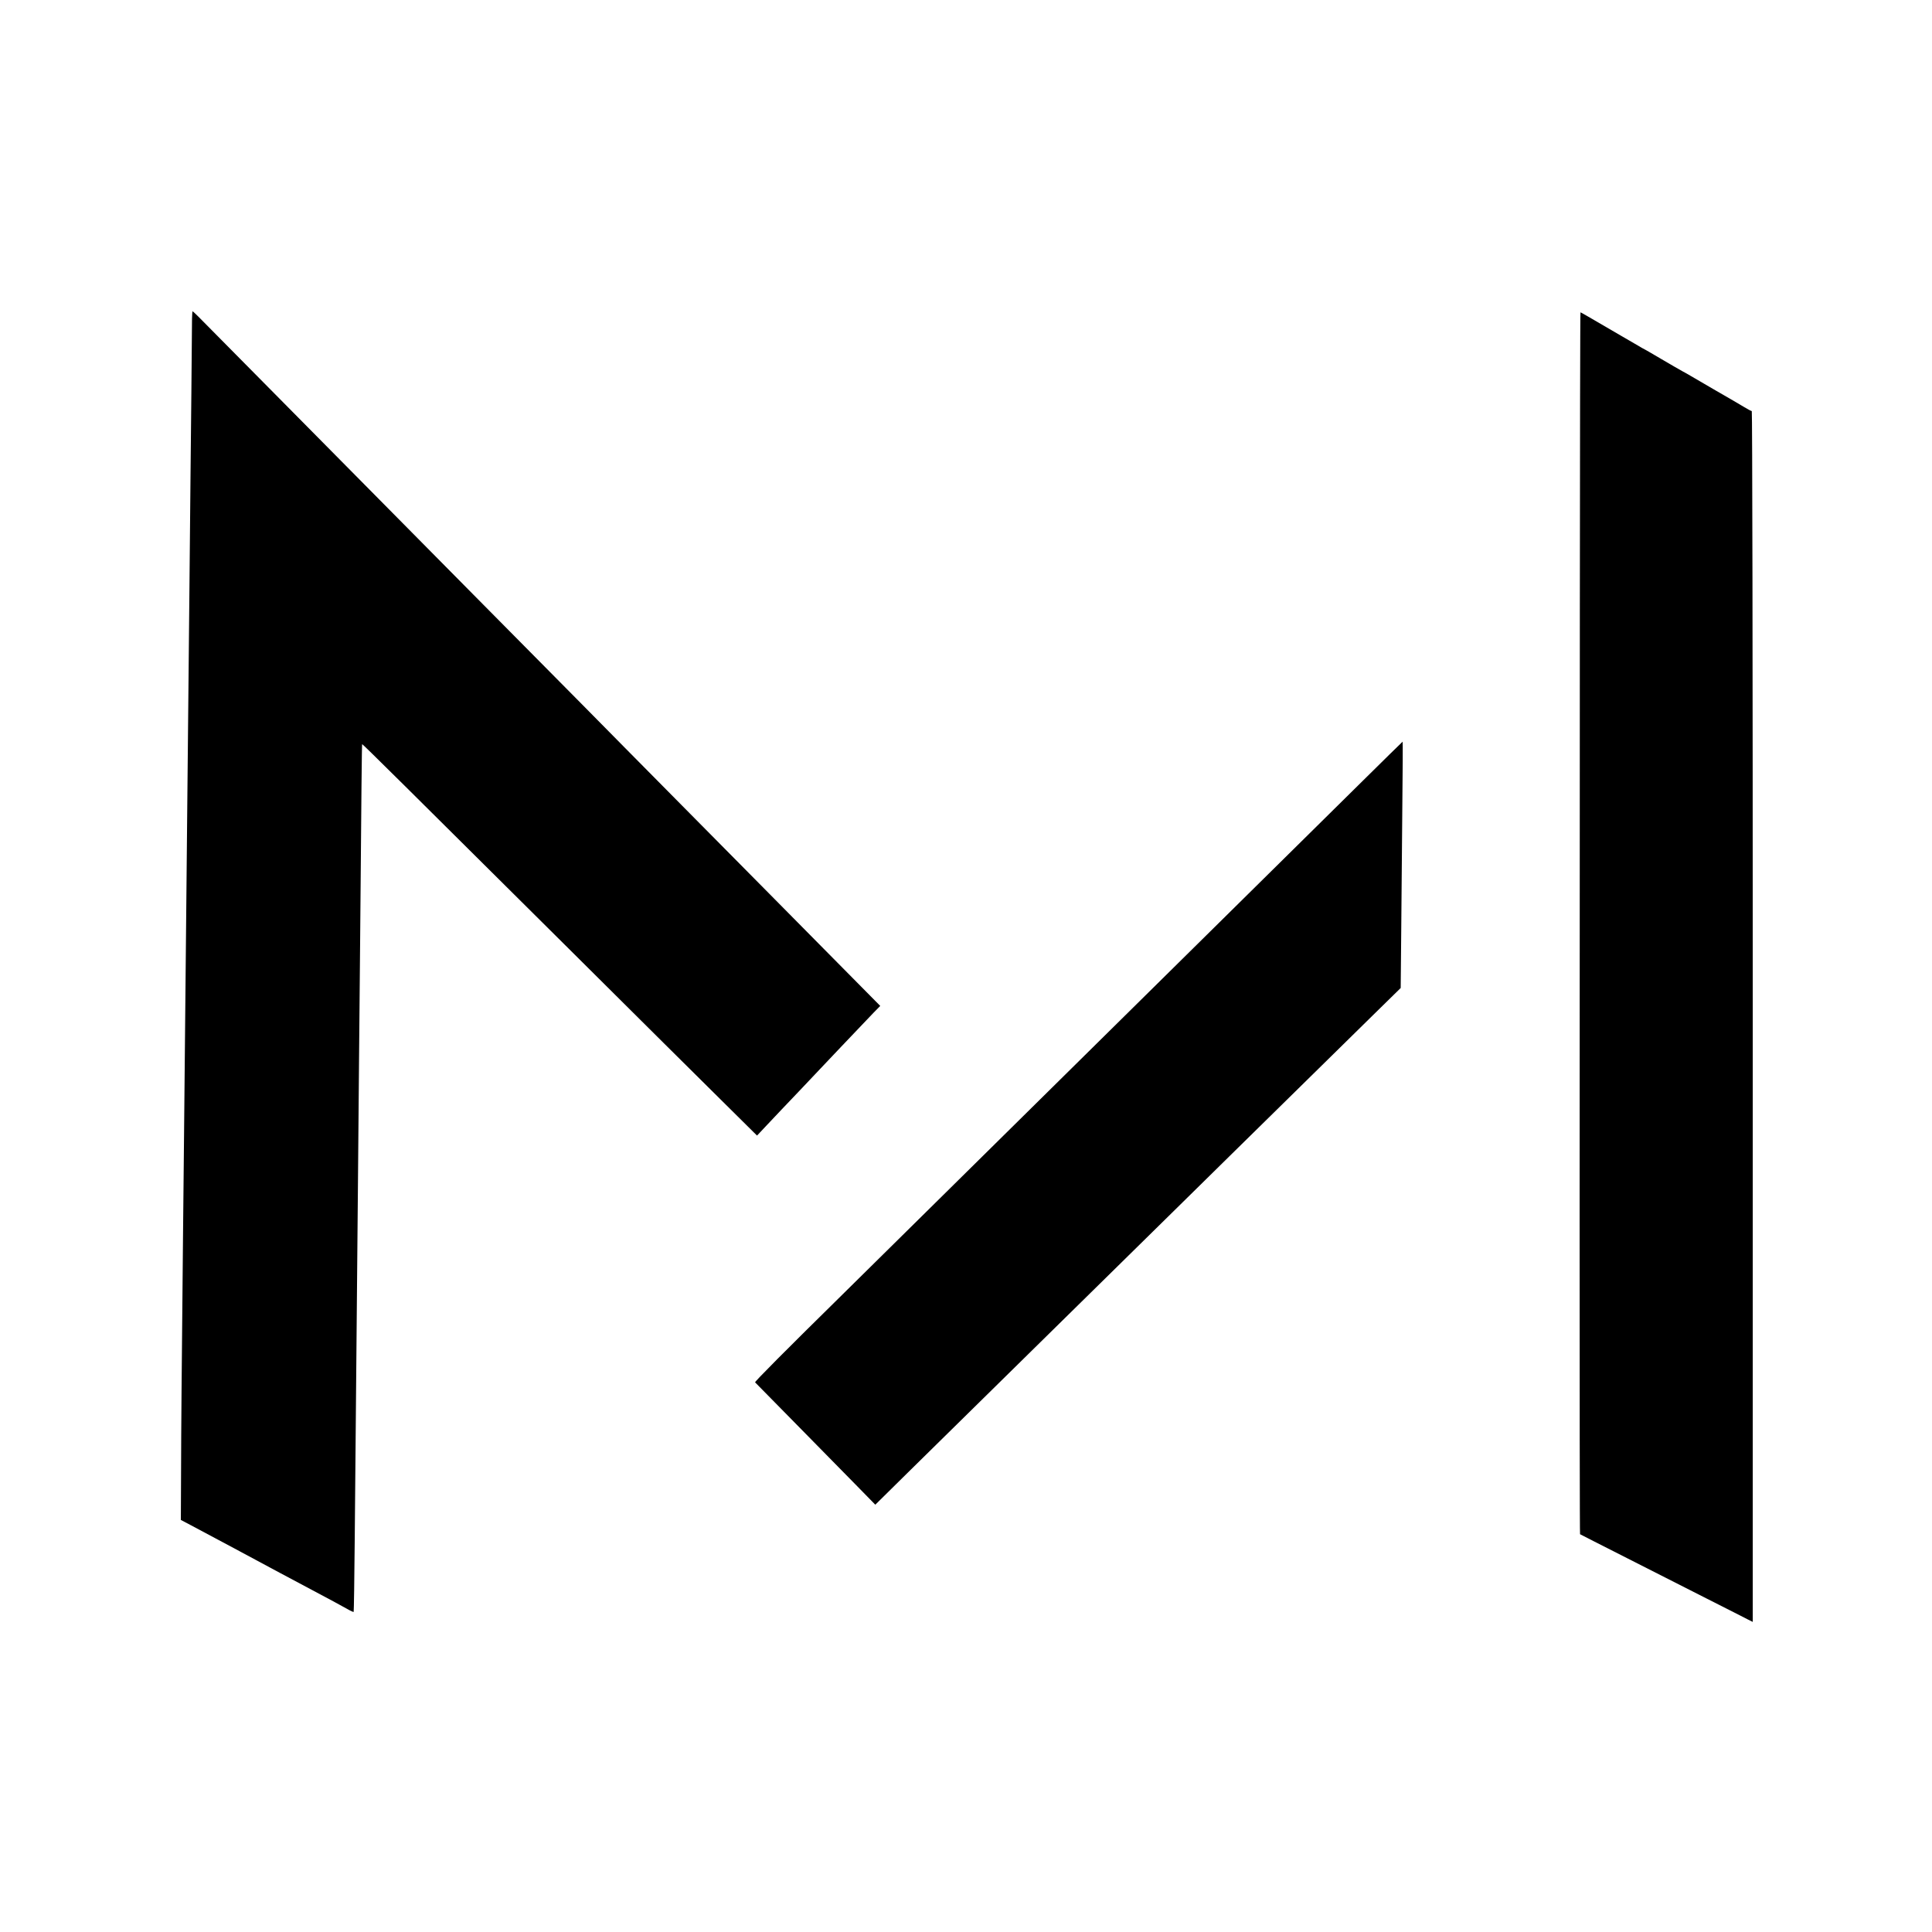
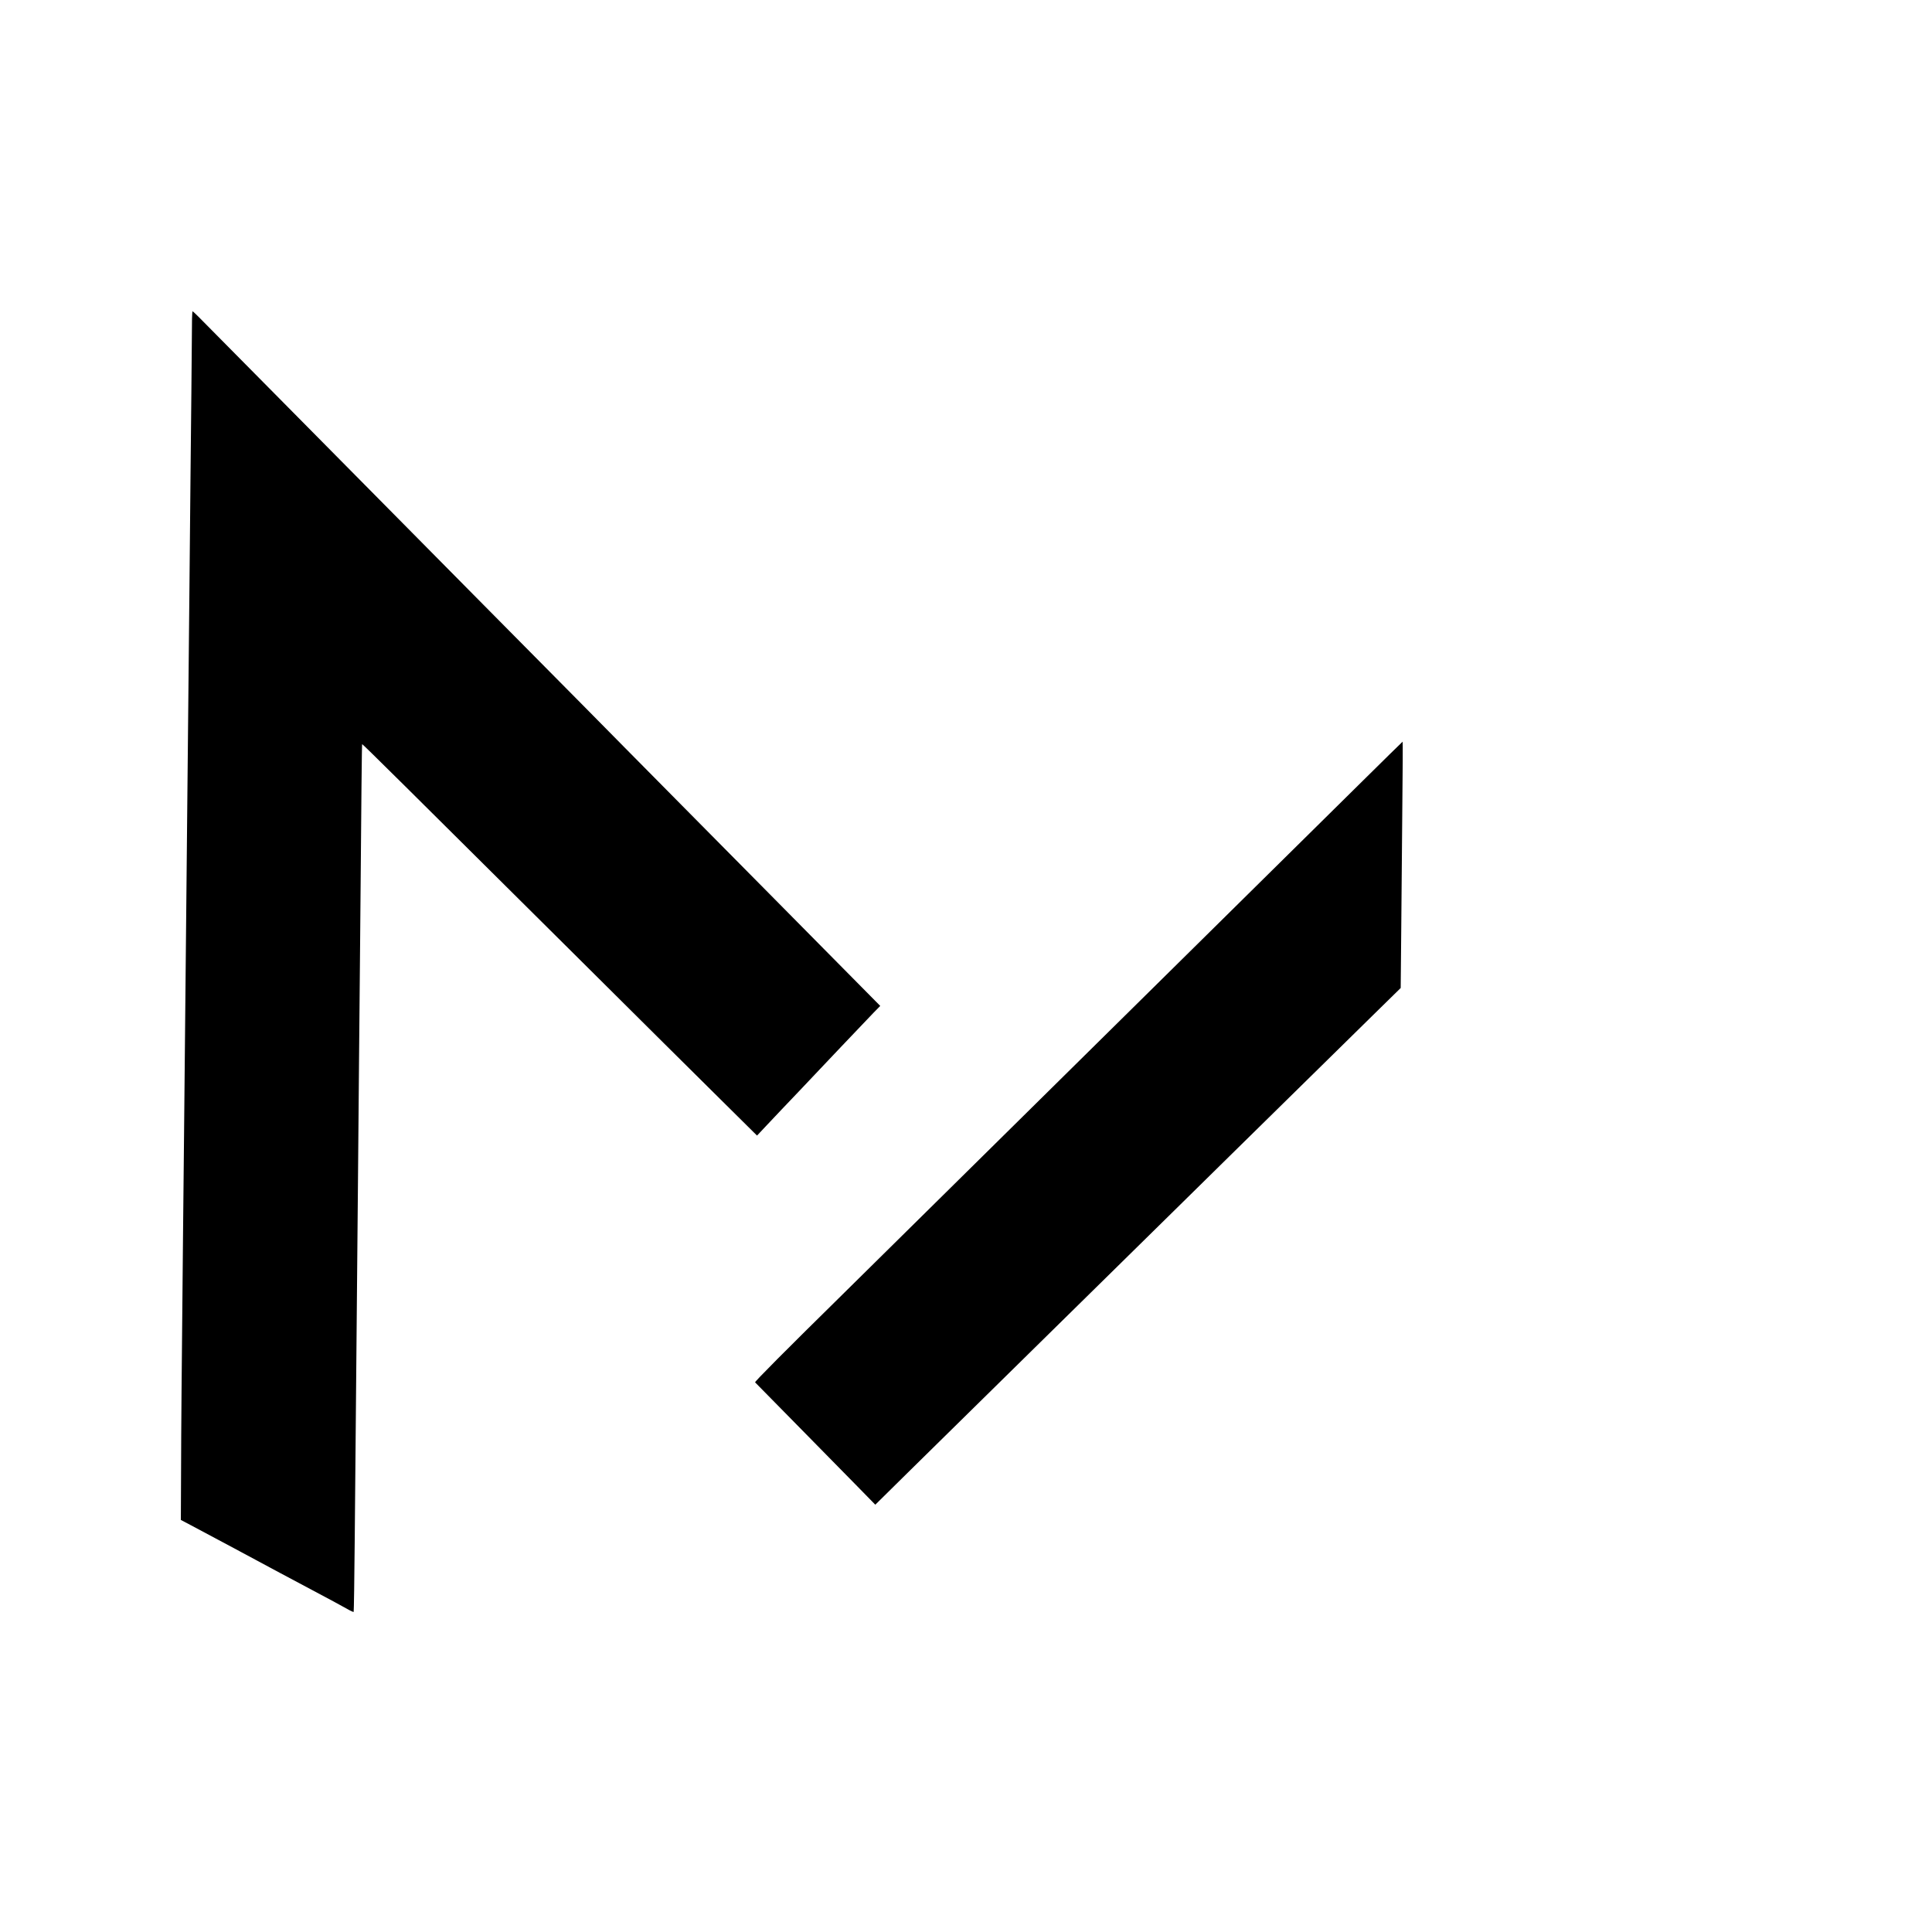
<svg xmlns="http://www.w3.org/2000/svg" version="1.0" width="1800pt" height="1800pt" viewBox="0 0 1800 1800" preserveAspectRatio="xMidYMid meet">
  <g transform="translate(0,1800) scale(0.1,-0.1)" fill="#000000" stroke="none">
    <path d="M1789 15033 c-3 -376 -8 -939 -14 -1463 -3 -349 -8 -819 -10 -1045 -9 -878 -15 -1560 -20 -2015 -7 -702 -13 -1276 -30 -3060 -3 -300 -7 -741 -10 -980 -13 -1333 -17 -1759 -18 -2173 l-2 -458 95 -50 c52 -28 167 -89 255 -136 88 -47 192 -103 230 -123 39 -21 196 -105 350 -188 154 -82 321 -171 370 -197 102 -54 175 -94 253 -137 29 -17 55 -28 57 -26 2 2 7 310 10 683 9 1004 14 1529 20 2215 3 338 7 833 10 1100 2 267 7 780 10 1140 4 360 8 851 10 1090 12 1427 16 1855 19 1857 3 3 424 -414 1926 -1907 611 -608 1256 -1248 1432 -1422 l321 -318 96 102 c53 56 114 121 136 144 45 46 289 304 355 374 23 25 113 119 199 210 87 91 177 185 200 210 23 25 69 73 102 107 l60 61 -368 372 c-202 204 -478 483 -613 620 -135 136 -524 530 -865 874 -341 345 -757 765 -923 934 -167 169 -613 620 -992 1002 -378 382 -792 801 -920 930 -190 192 -1500 1517 -1673 1691 -27 27 -51 49 -53 49 -2 0 -4 -30 -5 -67z" />
-     <path d="M14719 12328 c0 -1520 -1 -4080 -2 -5690 0 -1611 1 -2930 4 -2932 2 -2 202 -103 444 -226 242 -122 573 -290 735 -373 162 -82 301 -153 310 -157 8 -4 39 -20 68 -35 l52 -26 0 5640 c0 3326 -4 5641 -9 5641 -5 0 -38 17 -72 38 -35 22 -155 91 -266 155 -111 64 -217 126 -235 137 -18 11 -50 29 -71 40 -21 11 -110 63 -199 115 -88 52 -162 95 -164 95 -2 0 -25 13 -51 29 -27 15 -91 53 -143 83 -331 193 -391 228 -395 228 -3 0 -5 -1243 -6 -2762z" />
    <path d="M12673 10702 c-496 -490 -1409 -1392 -1675 -1654 -111 -110 -466 -460 -788 -778 -322 -318 -677 -669 -790 -780 -113 -111 -466 -460 -785 -775 -319 -315 -665 -657 -770 -760 -550 -541 -835 -828 -830 -834 8 -7 676 -688 935 -951 l185 -189 306 302 c350 345 1146 1128 1354 1332 77 75 347 341 600 590 253 249 525 517 605 595 80 78 278 273 441 434 314 309 912 897 1334 1311 l255 250 5 530 c2 292 7 808 10 1148 4 339 5 617 3 617 -2 0 -179 -175 -395 -388z" />
  </g>
</svg>